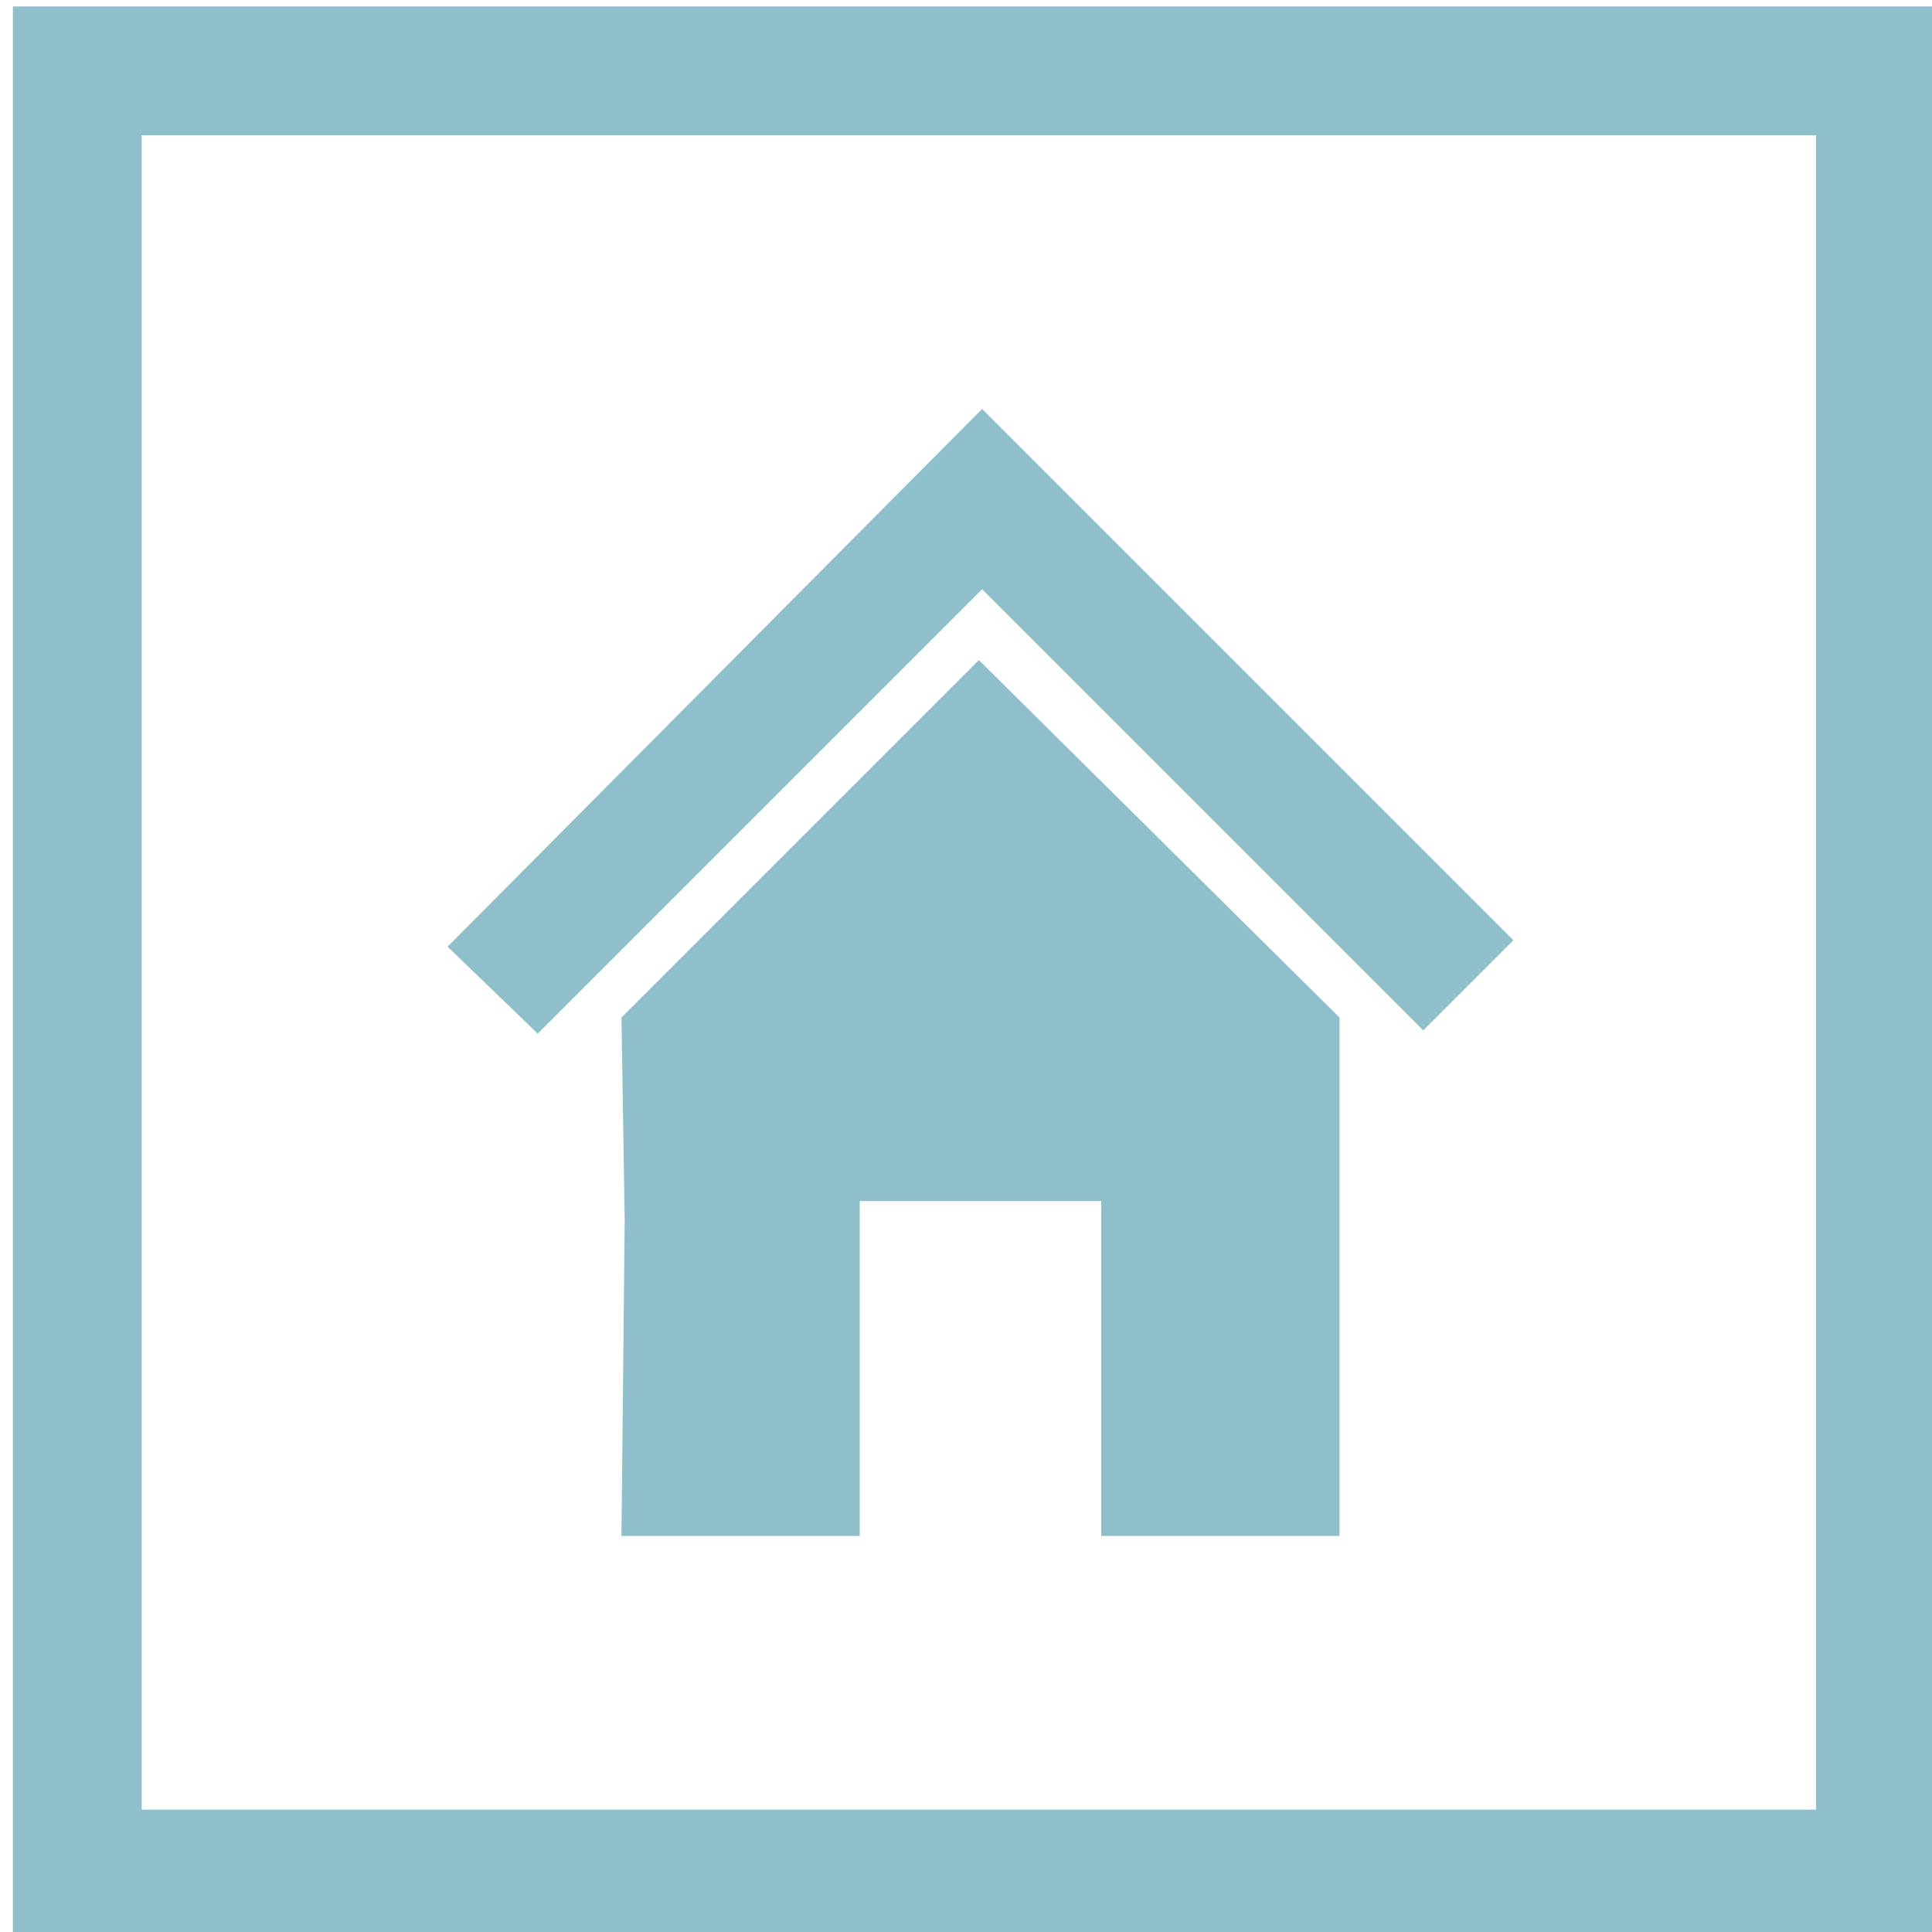
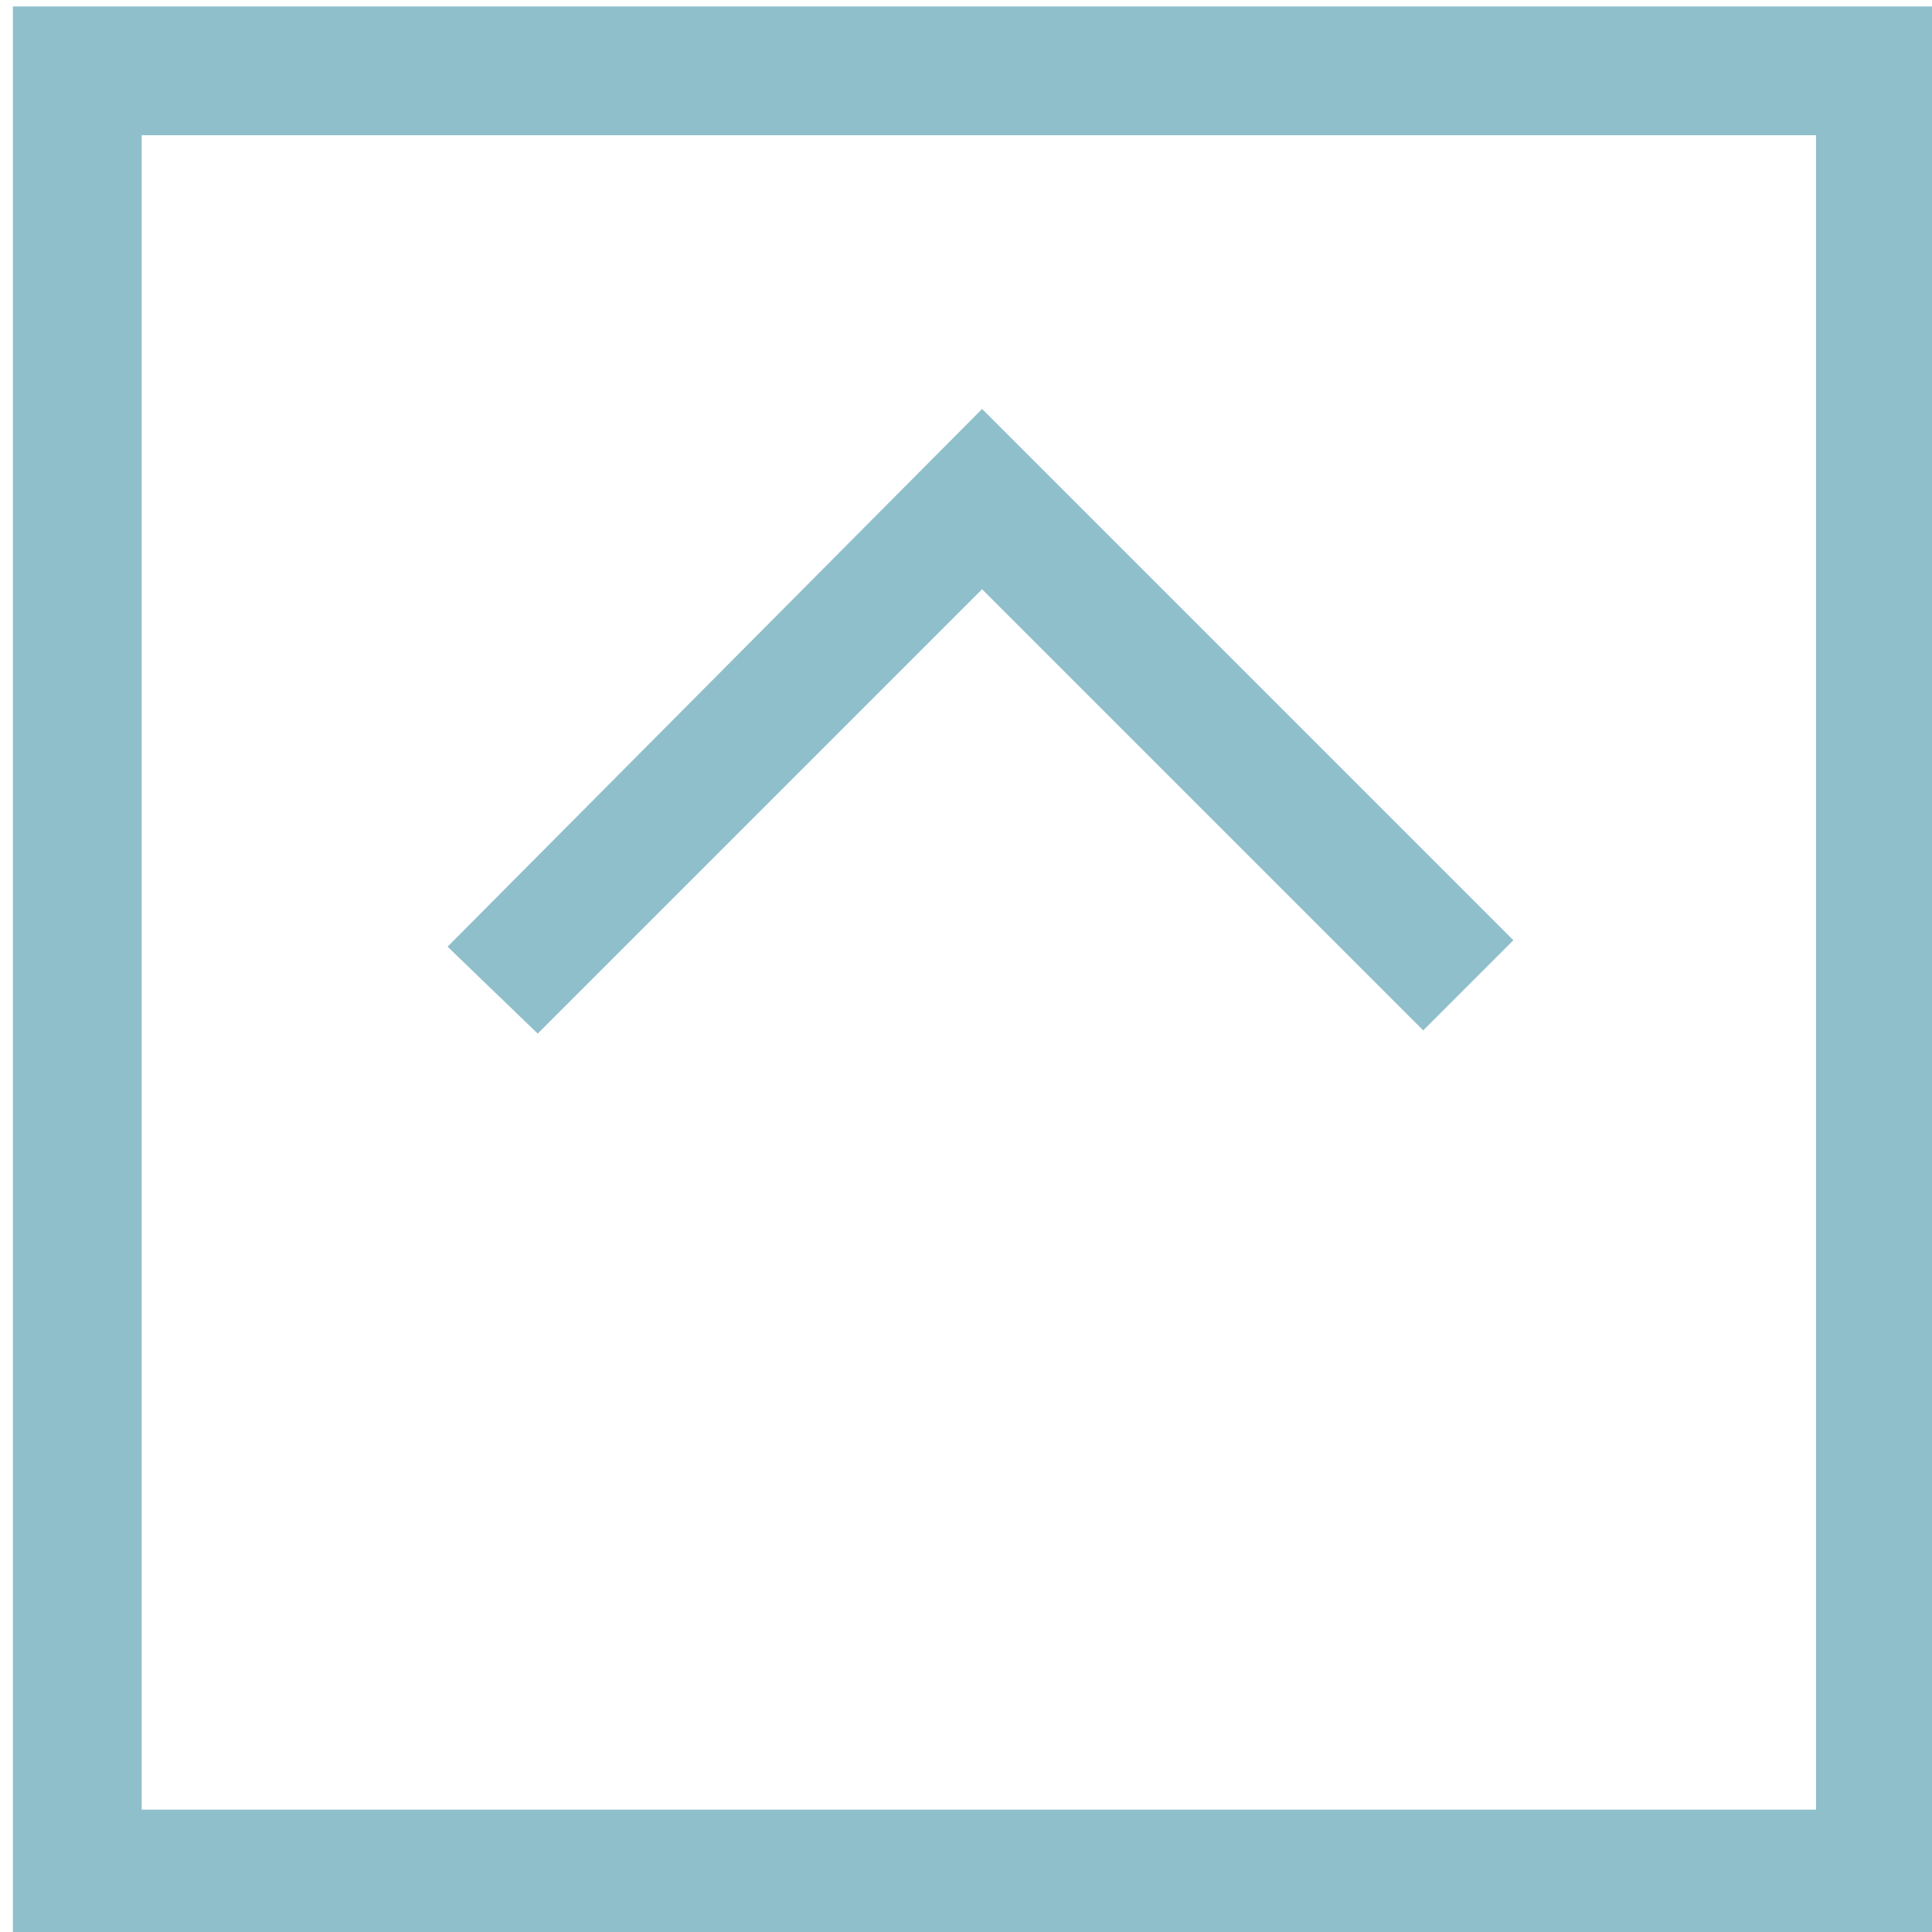
<svg xmlns="http://www.w3.org/2000/svg" version="1.1" id="Layer_1" x="0px" y="0px" viewBox="0 0 60 60" style="enable-background:new 0 0 60 60;" xml:space="preserve" width="60" height="60">
  <style type="text/css">
	.st0{fill:#8FBFCB;}
	.st1{fill:none;}
</style>
  <g>
    <g>
      <path class="st0" d="M56.4,4.2v52h-52v-52H56.4 M60.4,0.2h-60v60h60V0.2L60.4,0.2z" />
    </g>
  </g>
  <rect x="-97.7" y="-15" class="st1" width="46.5" height="40" />
-   <rect x="-97.7" y="-15" class="st1" width="46.5" height="40" />
  <g>
    <g>
      <polygon class="st0" points="30.5,12.7 13.9,29.4 16.7,32.1 30.5,18.3 44.2,32 47,29.2 30.5,12.7   " />
    </g>
    <g>
-       <polygon class="st0" points="30.4,20.5 19.3,31.6 19.4,37.9 19.4,37.9 19.3,47.7 26.7,47.7 26.7,37.3 34.2,37.3 34.2,47.7     41.6,47.7 41.6,31.6   " />
-     </g>
+       </g>
  </g>
</svg>